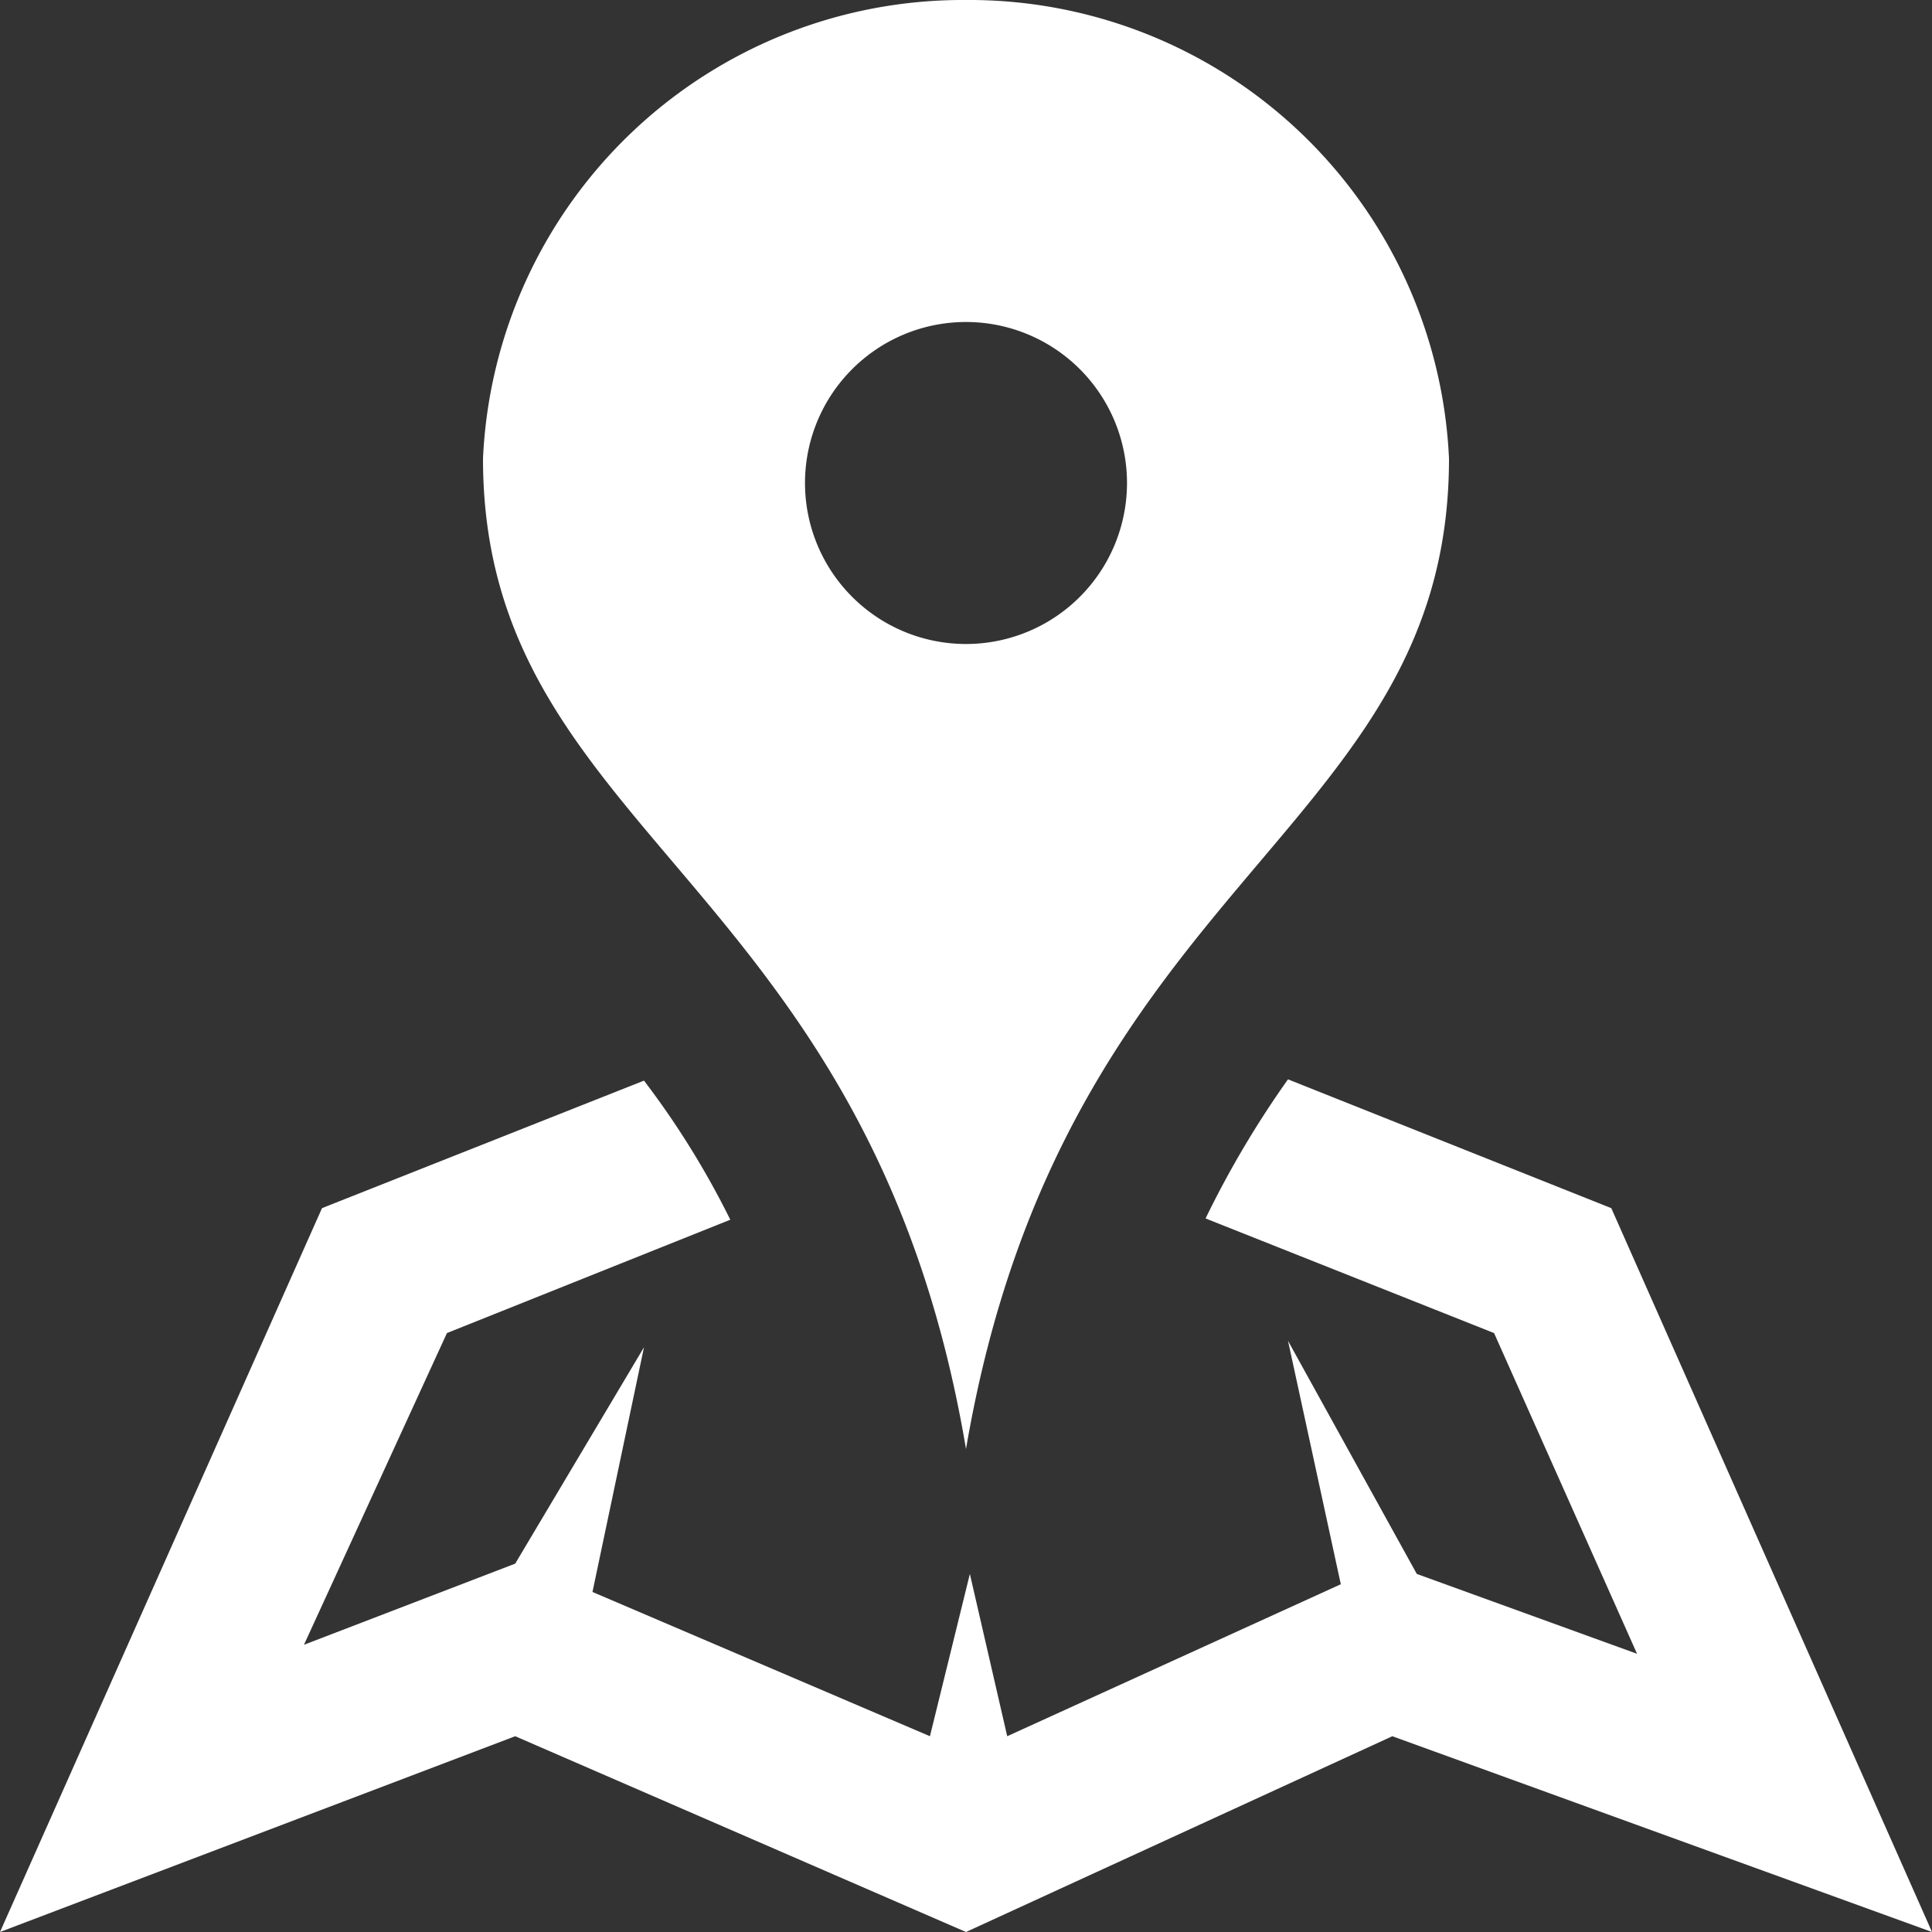
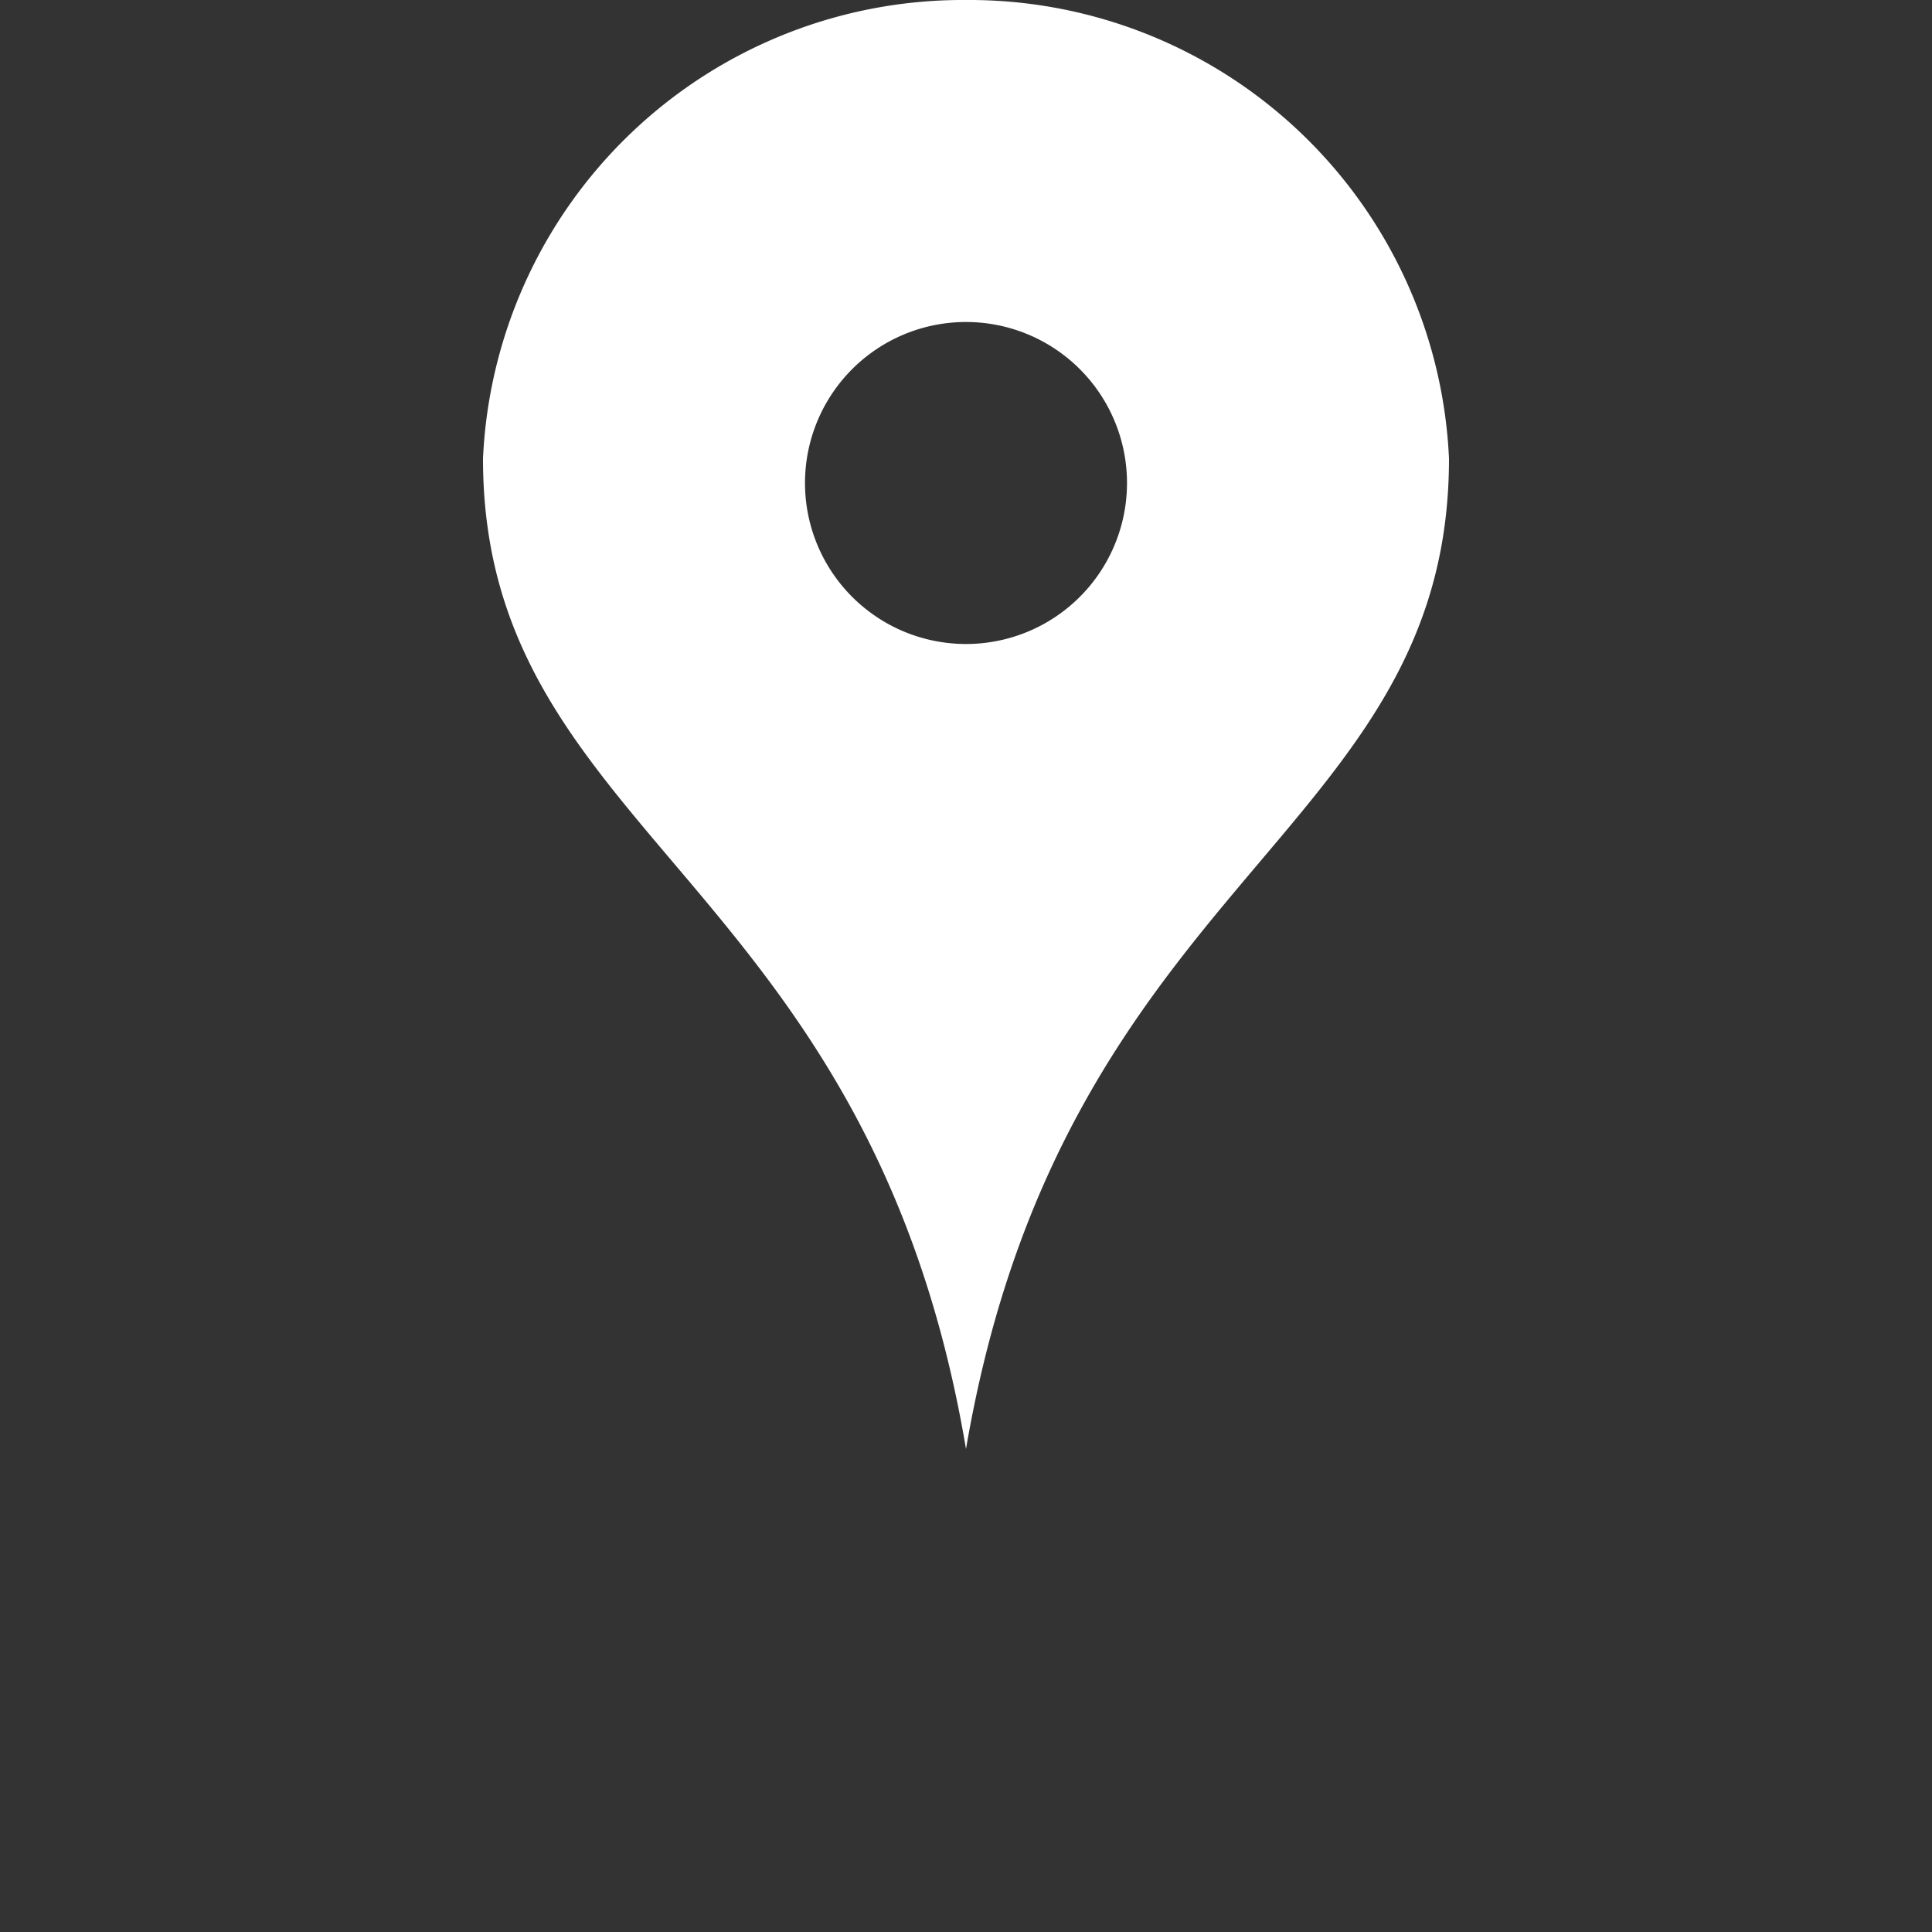
<svg xmlns="http://www.w3.org/2000/svg" viewBox="0 0 15 15">
  <rect x="0" y="0" width="15" height="15" fill="#333333" stroke="none" />
  <defs>
    <style>.cls-1{fill:#fff;}</style>
  </defs>
  <title>sns_ico-map</title>
  <g id="レイヤー_2" data-name="レイヤー 2">
    <g id="デザイン">
      <path id="map-8" class="cls-1" d="M7.5,0A3.73,3.73,0,0,0,3.75,3.56c0,2.93,3,3.24,3.75,7.69.76-4.45,3.75-4.76,3.75-7.69A3.73,3.73,0,0,0,7.5,0Zm0,5A1.25,1.25,0,1,1,8.75,3.75,1.25,1.25,0,0,1,7.5,5Z" />
-       <path class="cls-1" d="M15,15l-4.19-1.52L7.5,15,4,13.48,0,15,2.5,9.38,5,8.39a6.62,6.62,0,0,1,.67,1.08l-2.2.88L2.36,12.77,4,12.14,5,10.46l-.4,1.9,2.62,1.12.31-1.26.29,1.26,2.59-1.18L10,10.41l1,1.81,1.71.62L11.6,10.35,9.36,9.46A7.6,7.6,0,0,1,10,8.38l2.51,1Z" />
    </g>
  </g>
</svg>